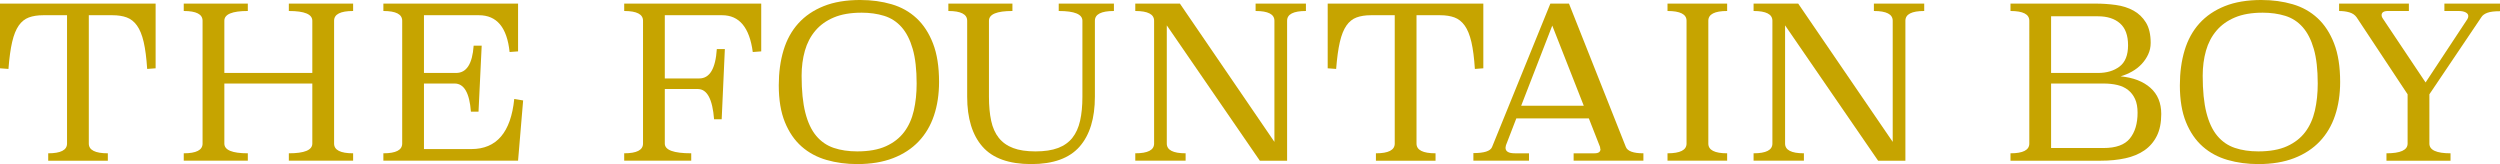
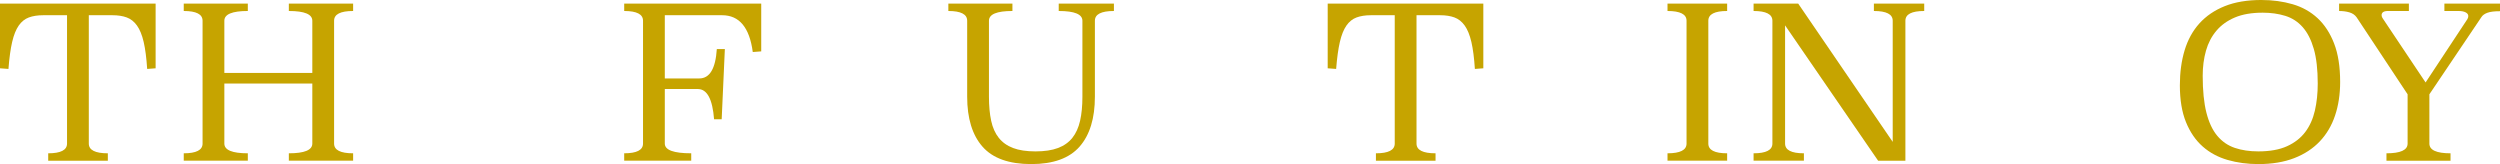
<svg xmlns="http://www.w3.org/2000/svg" id="_レイヤー_1" data-name="レイヤー 1" width="394.252" height="25.877" viewBox="0 0 394.252 25.877">
  <defs>
    <style>
      .cls-1 {
        fill: #c6a400;
      }
    </style>
  </defs>
  <path class="cls-1" d="M24.543,10.771l-1.334.1c-.112-1.734-.295-3.151-.55-4.252-.256-1.1-.607-1.962-1.051-2.584-.445-.622-.984-1.051-1.617-1.284-.634-.234-1.384-.35-2.251-.35h-3.735v20.241c0,1.023,1,1.534,3.001,1.534v1.167H7.603v-1.167c1.978,0,2.968-.511,2.968-1.534V2.401h-3.768c-.867,0-1.617.117-2.251.35-.633.233-1.167.662-1.601,1.284-.433.623-.779,1.484-1.034,2.584-.256,1.1-.45,2.518-.584,4.252l-1.334-.1V.567h24.543v10.204Z" />
  <path class="cls-1" d="M55.688,1.734c-2.001,0-3.001.512-3.001,1.534v19.374c0,1.023,1,1.534,3.001,1.534v1.167h-10.138v-1.167c2.468,0,3.702-.511,3.702-1.534v-9.47h-13.872v9.47c0,1.023,1.234,1.534,3.701,1.534v1.167h-10.104v-1.167c1.978,0,2.968-.511,2.968-1.534V3.268c0-1.022-.99-1.534-2.968-1.534V.567h10.104v1.167c-2.468,0-3.701.512-3.701,1.534v8.237h13.872V3.268c0-1.022-1.234-1.534-3.702-1.534V.567h10.138v1.167Z" />
-   <path class="cls-1" d="M81.698,8.103l-1.334.1c-.4-3.868-2.013-5.802-4.835-5.802h-8.67v9.104h5.069c1.645,0,2.568-1.434,2.768-4.302h1.267l-.5,10.404h-1.2c-.222-2.956-1.079-4.435-2.568-4.435h-4.835v10.337h7.47c3.979,0,6.236-2.634,6.769-7.903l1.401.234-.8,9.503h-21.241v-1.167c1.978,0,2.968-.511,2.968-1.534V3.268c0-1.022-.99-1.534-2.968-1.534V.567h21.241v7.536Z" />
  <path class="cls-1" d="M120.046,8.103l-1.334.1c-.512-3.868-2.124-5.802-4.835-5.802h-9.037v9.97h5.436c1.645,0,2.568-1.545,2.768-4.635h1.267l-.5,11.071h-1.2c-.245-3.179-1.1-4.769-2.568-4.769h-5.202v8.603c0,1.023,1.389,1.534,4.168,1.534v1.167h-10.571v-1.167c1.978,0,2.968-.511,2.968-1.534V3.268c0-1.022-.99-1.534-2.968-1.534V.567h21.608v7.536Z" />
-   <path class="cls-1" d="M135.685,0c1.755,0,3.395.223,4.918.668s2.835,1.18,3.935,2.204c1.1,1.024,1.968,2.354,2.601,3.99.634,1.636.951,3.656.951,6.06,0,1.937-.267,3.701-.8,5.292-.533,1.592-1.34,2.955-2.418,4.09-1.078,1.135-2.423,2.015-4.034,2.638-1.613.623-3.497.935-5.653.935-1.712,0-3.323-.217-4.835-.651-1.512-.434-2.824-1.141-3.935-2.12-1.112-.98-1.99-2.259-2.634-3.84-.645-1.581-.967-3.517-.967-5.81,0-2.025.25-3.867.75-5.526s1.278-3.072,2.334-4.241c1.056-1.168,2.389-2.075,4.001-2.721,1.611-.646,3.54-.969,5.786-.969ZM135.852,2.001c-1.712,0-3.163.25-4.352.751-1.19.501-2.163,1.197-2.917,2.087-.756.891-1.306,1.943-1.651,3.156s-.517,2.533-.517,3.957c0,2.338.194,4.275.584,5.811.389,1.537.962,2.756,1.717,3.657.756.902,1.678,1.536,2.768,1.904,1.089.367,2.323.55,3.701.55,1.823,0,3.335-.272,4.535-.818,1.2-.545,2.156-1.292,2.868-2.238.712-.946,1.218-2.07,1.518-3.373s.45-2.722.45-4.258c0-2.204-.206-4.025-.617-5.461-.412-1.436-.995-2.583-1.751-3.44-.756-.857-1.673-1.453-2.751-1.787s-2.273-.501-3.585-.501Z" />
  <path class="cls-1" d="M175.667,1.734c-2.001,0-3.001.512-3.001,1.534v11.972c0,3.424-.806,6.052-2.418,7.886s-4.152,2.751-7.62,2.751c-3.513,0-6.075-.917-7.686-2.751-1.612-1.834-2.418-4.462-2.418-7.886V3.268c0-1.022-.99-1.534-2.968-1.534V.567h10.104v1.167c-2.467,0-3.701.512-3.701,1.536v11.99c0,1.448.117,2.711.35,3.791.233,1.08.633,1.976,1.2,2.688.566.713,1.317,1.247,2.251,1.603.933.356,2.111.534,3.534.534,1.422,0,2.606-.177,3.551-.534.944-.356,1.701-.89,2.268-1.603.566-.712.972-1.608,1.217-2.688.245-1.08.367-2.343.367-3.791V3.27c0-1.024-1.246-1.536-3.735-1.536V.567h8.704v1.167Z" />
-   <path class="cls-1" d="M205.945,1.734c-1.979,0-2.968.512-2.968,1.534v22.075h-4.301l-14.672-21.342v18.64c0,1.023.989,1.534,2.968,1.534v1.167h-7.937v-1.167c1.978,0,2.968-.511,2.968-1.534V3.268c0-1.022-.99-1.534-2.968-1.534V.567h7.036l14.906,21.808V3.268c0-1.022-.99-1.534-2.968-1.534V.567h7.936v1.167Z" />
  <path class="cls-1" d="M233.923,10.771l-1.334.1c-.112-1.734-.295-3.151-.55-4.252-.256-1.1-.607-1.962-1.051-2.584-.445-.622-.984-1.051-1.617-1.284-.634-.234-1.384-.35-2.251-.35h-3.735v20.241c0,1.023,1.001,1.534,3.001,1.534v1.167h-9.403v-1.167c1.978,0,2.968-.511,2.968-1.534V2.401h-3.768c-.867,0-1.618.117-2.251.35-.634.233-1.167.662-1.601,1.284-.434.623-.779,1.484-1.034,2.584s-.45,2.518-.584,4.252l-1.334-.1V.567h24.543v10.204Z" />
-   <path class="cls-1" d="M256.399,23.176c.266.667,1.188,1,2.767,1v1.167h-11.004v-1.167h3.302c.622,0,.933-.222.933-.667-.022,0-.033-.022-.033-.067,0-.044-.006-.084-.017-.117-.011-.034-.017-.084-.017-.15l-1.767-4.502h-11.438l-1.634,4.235c-.022.112-.039.2-.05.267-.011.067-.017.112-.017.134,0,.578.489.867,1.467.867h2.235v1.167h-8.77v-1.2c1.689,0,2.668-.311,2.935-.934L244.494.567h2.935l8.97,22.609ZM239.892,16.674h9.87l-4.968-12.639-4.902,12.639Z" />
  <path class="cls-1" d="M272.372,1.734c-1.979,0-2.968.512-2.968,1.534v19.374c0,1.023.989,1.534,2.968,1.534v1.167h-9.404v-1.167c2.001,0,3.001-.511,3.001-1.534V3.268c0-1.022-1-1.534-3.001-1.534V.567h9.404v1.167Z" />
  <path class="cls-1" d="M303.451,1.734c-1.979,0-2.968.512-2.968,1.534v22.075h-4.302l-14.672-21.342v18.64c0,1.023.989,1.534,2.968,1.534v1.167h-7.936v-1.167c1.978,0,2.968-.511,2.968-1.534V3.268c0-1.022-.99-1.534-2.968-1.534V.567h7.036l14.905,21.808V3.268c0-1.022-.99-1.534-2.968-1.534V.567h7.937v1.167Z" />
-   <path class="cls-1" d="M330.46.567c1.089,0,2.156.072,3.202.217,1.044.145,1.973.439,2.784.884.811.445,1.467,1.073,1.968,1.884.5.812.75,1.884.75,3.218,0,.645-.133,1.25-.398,1.817-.266.567-.614,1.078-1.046,1.534-.431.456-.935.845-1.509,1.167-.575.322-1.173.573-1.792.75,2.004.2,3.573.806,4.709,1.817,1.136,1.012,1.704,2.385,1.704,4.119,0,1.379-.234,2.534-.701,3.468-.468.934-1.119,1.69-1.954,2.268-.835.578-1.837.995-3.007,1.25-1.169.256-2.454.384-3.857.384h-14.257v-1.167c1.978,0,2.968-.511,2.968-1.534V3.268c0-1.022-.99-1.534-2.968-1.534V.567h13.405ZM323.458,2.568v8.937h7.402c1.378,0,2.512-.339,3.402-1.017.889-.678,1.334-1.795,1.334-3.351,0-1.556-.422-2.706-1.267-3.451-.846-.745-2.001-1.117-3.469-1.117h-7.402ZM323.458,13.172v10.171h8.27c1.956,0,3.34-.5,4.152-1.501s1.218-2.356,1.218-4.068c0-.867-.134-1.589-.4-2.168-.267-.578-.634-1.05-1.101-1.417-.466-.367-1.028-.628-1.684-.784-.656-.155-1.384-.233-2.184-.233h-8.27Z" />
  <path class="cls-1" d="M356.637,0c1.756,0,3.395.223,4.919.668,1.522.445,2.834,1.18,3.935,2.204,1.1,1.024,1.968,2.354,2.601,3.99.633,1.636.951,3.656.951,6.06,0,1.937-.267,3.701-.801,5.292-.533,1.592-1.339,2.955-2.417,4.09-1.079,1.135-2.423,2.015-4.035,2.638-1.612.623-3.496.935-5.652.935-1.712,0-3.324-.217-4.835-.651-1.513-.434-2.824-1.141-3.935-2.12-1.112-.98-1.99-2.259-2.635-3.84-.645-1.581-.967-3.517-.967-5.81,0-2.025.25-3.867.751-5.526s1.278-3.072,2.334-4.241c1.056-1.168,2.39-2.075,4.002-2.721,1.611-.646,3.539-.969,5.785-.969ZM356.804,2.001c-1.713,0-3.163.25-4.352.751-1.19.501-2.163,1.197-2.917,2.087-.756.891-1.307,1.943-1.651,3.156-.345,1.214-.517,2.533-.517,3.957,0,2.338.194,4.275.584,5.811.389,1.537.961,2.756,1.717,3.657.756.902,1.678,1.536,2.767,1.904,1.089.367,2.323.55,3.702.55,1.823,0,3.335-.272,4.535-.818,1.2-.545,2.156-1.292,2.868-2.238.711-.946,1.217-2.07,1.517-3.373s.451-2.722.451-4.258c0-2.204-.206-4.025-.617-5.461-.412-1.436-.995-2.583-1.751-3.44-.756-.857-1.673-1.453-2.751-1.787-1.079-.334-2.273-.501-3.585-.501Z" />
  <path class="cls-1" d="M394.252,1.768c-.889,0-1.557.083-2.001.25-.445.167-.756.395-.933.684l-8.203,12.171v7.769c0,1.023,1.111,1.534,3.335,1.534v1.167h-10.104v-1.167c2.222,0,3.335-.511,3.335-1.534v-7.769l-8.037-12.138c-.266-.378-.645-.639-1.133-.783-.489-.145-1.034-.217-1.634-.217V.567h11.005v1.167h-3.302c-.667,0-1.0.223-1.0.667,0,.133.045.278.133.433l6.803,10.171,6.603-10.004c.089-.155.133-.311.133-.467,0-.244-.139-.439-.417-.583-.278-.145-.65-.217-1.118-.217h-2.234V.567h8.77v1.2Z" />
</svg>